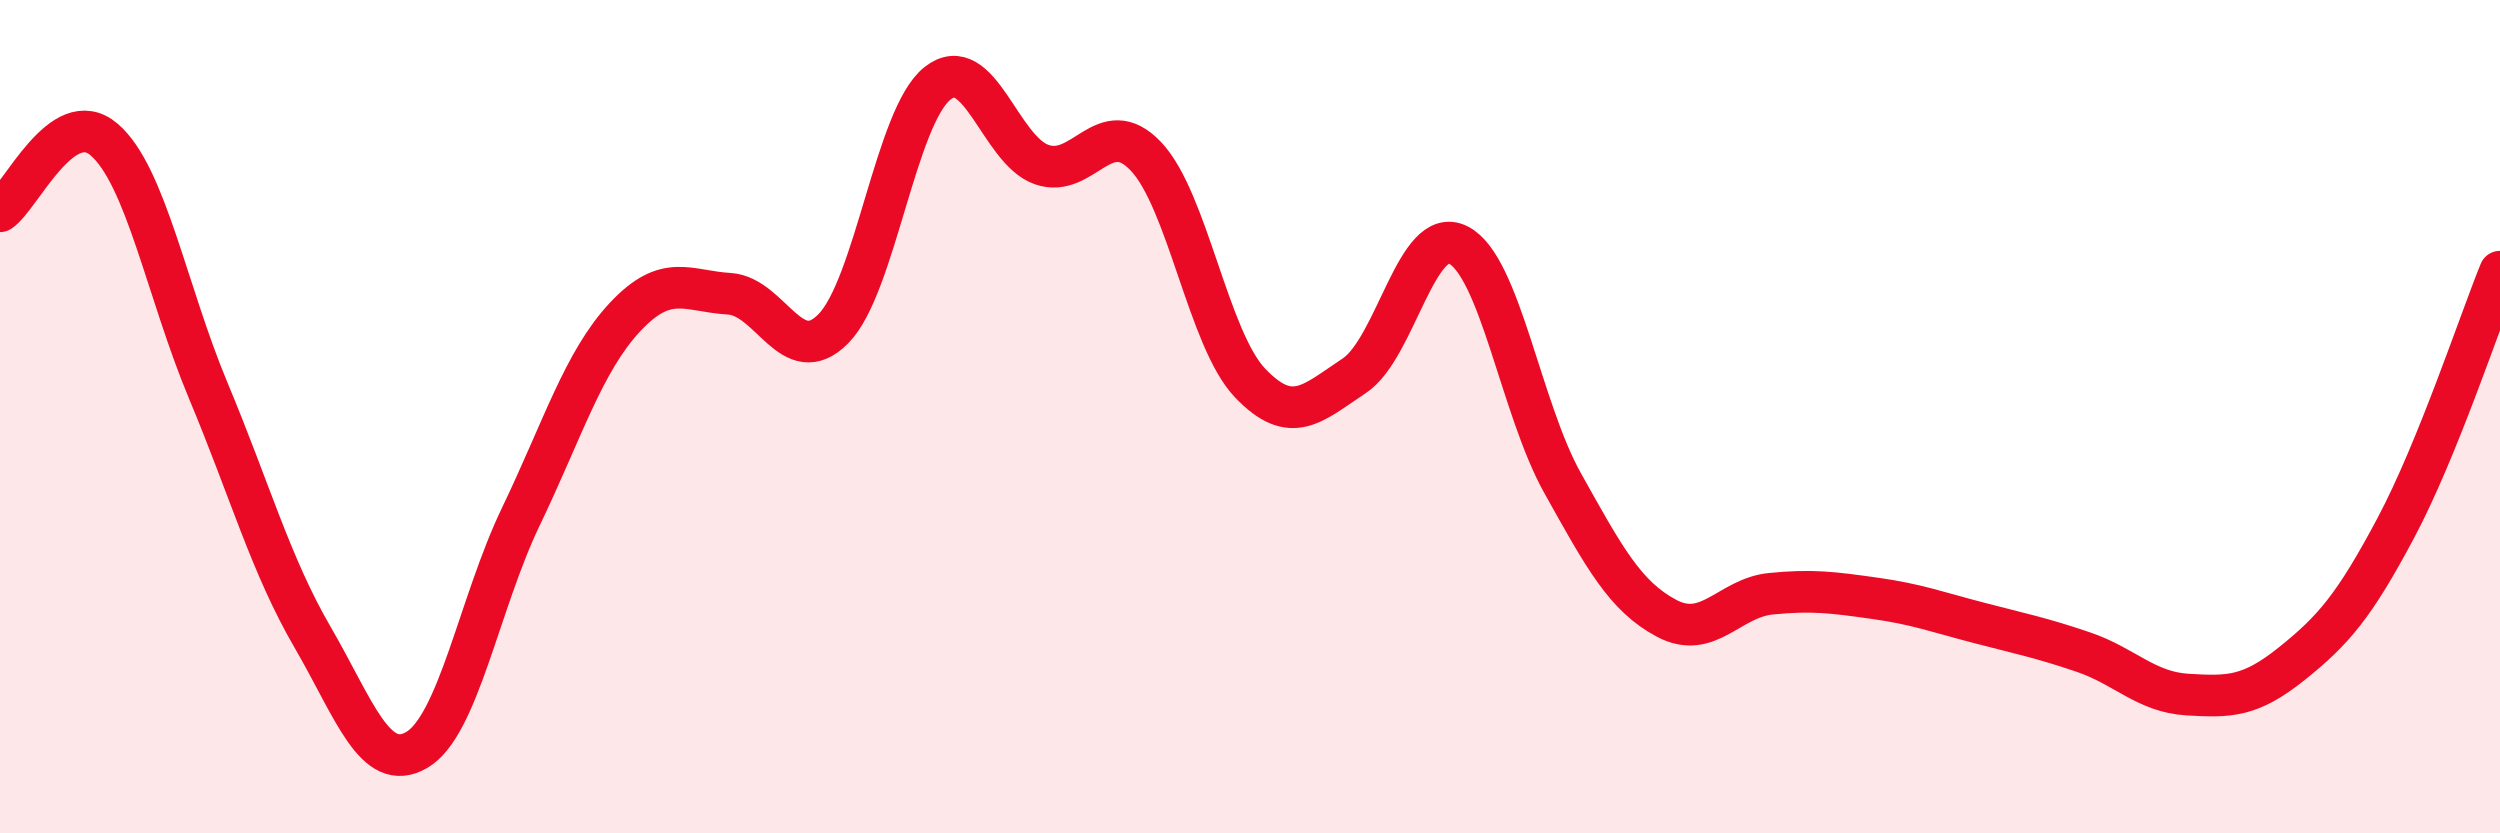
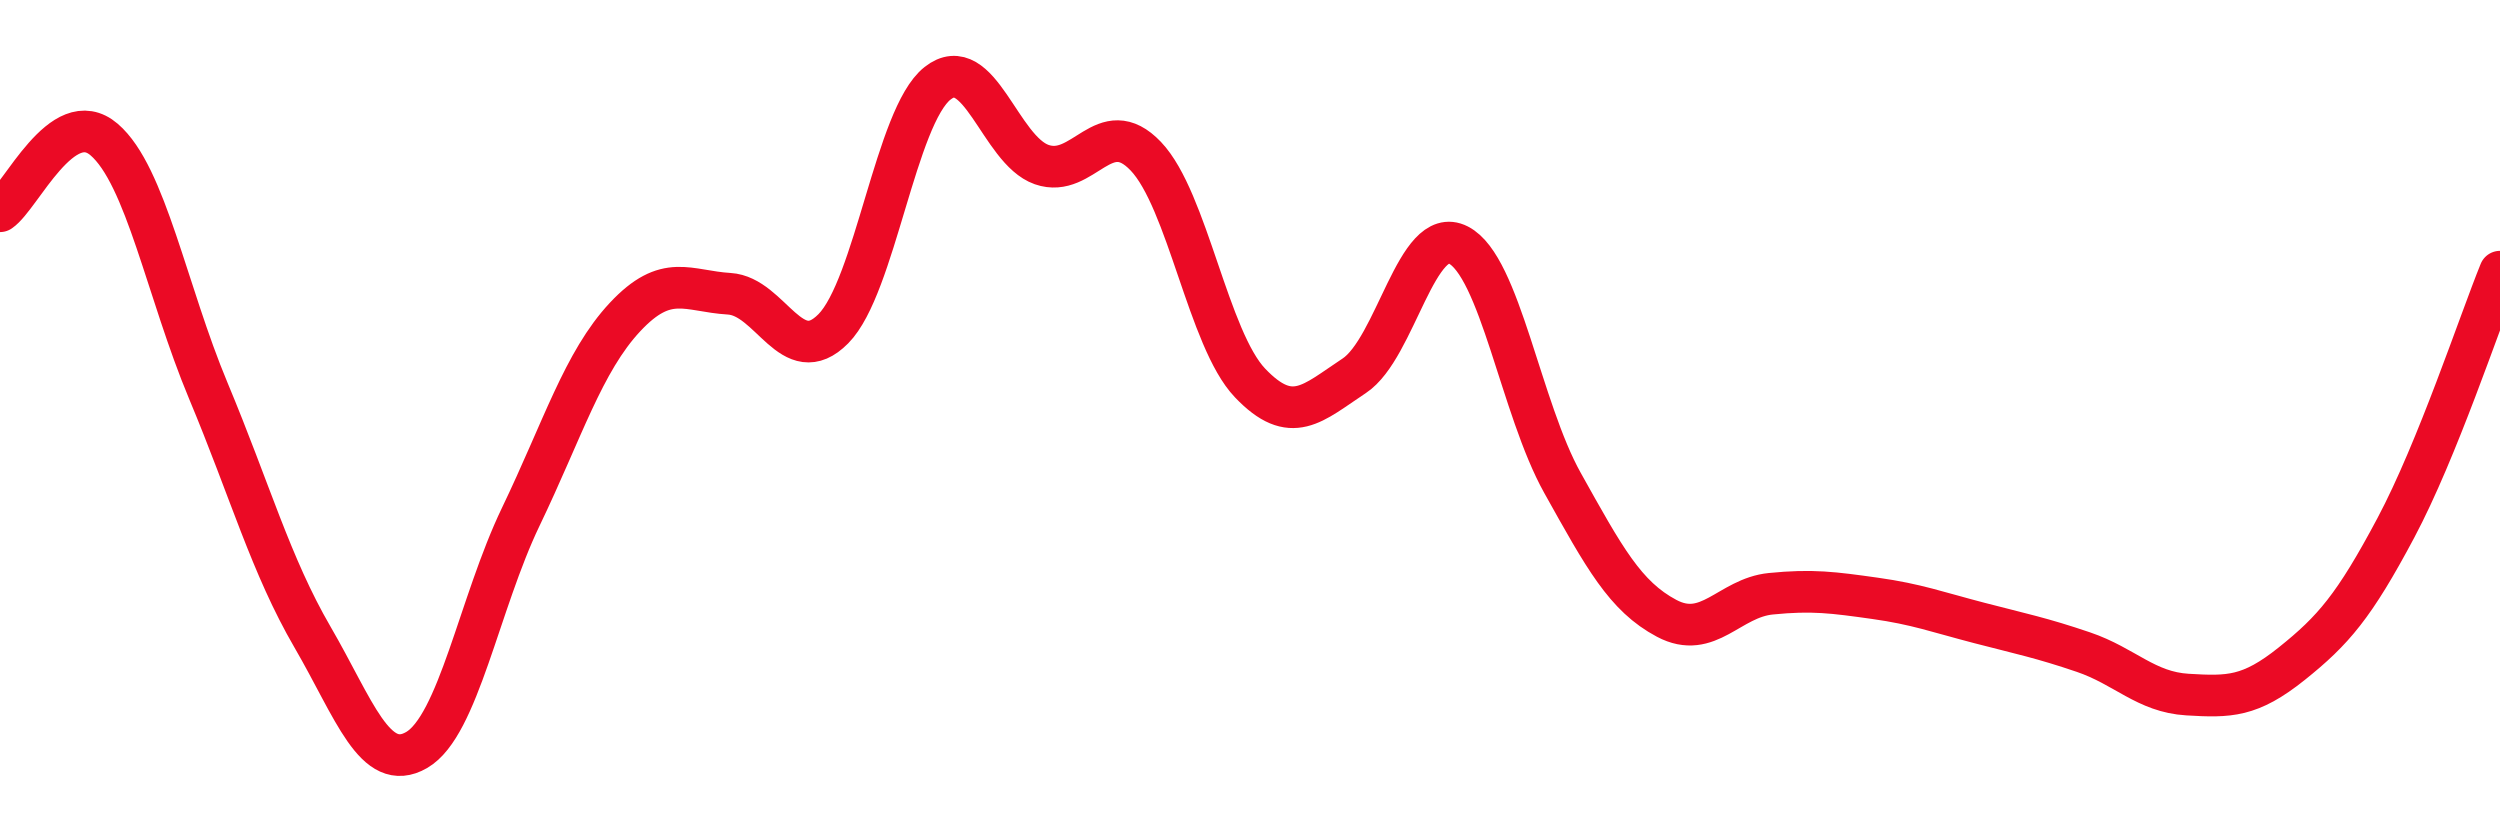
<svg xmlns="http://www.w3.org/2000/svg" width="60" height="20" viewBox="0 0 60 20">
-   <path d="M 0,5.07 C 0.5,4.73 1.5,2.49 2.5,3.35 C 3.5,4.21 4,6.99 5,9.38 C 6,11.77 6.5,13.57 7.5,15.29 C 8.5,17.01 9,18.58 10,18 C 11,17.42 11.5,14.48 12.5,12.4 C 13.5,10.32 14,8.68 15,7.61 C 16,6.54 16.5,6.99 17.5,7.05 C 18.5,7.11 19,8.9 20,7.89 C 21,6.88 21.5,2.79 22.5,2 C 23.5,1.21 24,3.6 25,3.95 C 26,4.3 26.5,2.7 27.5,3.75 C 28.5,4.8 29,8.14 30,9.19 C 31,10.24 31.5,9.68 32.5,9.02 C 33.5,8.36 34,5.37 35,5.88 C 36,6.39 36.5,9.8 37.5,11.59 C 38.5,13.38 39,14.31 40,14.84 C 41,15.37 41.5,14.35 42.5,14.25 C 43.5,14.15 44,14.22 45,14.36 C 46,14.5 46.5,14.69 47.5,14.95 C 48.5,15.21 49,15.31 50,15.65 C 51,15.99 51.5,16.61 52.5,16.67 C 53.5,16.73 54,16.73 55,15.93 C 56,15.13 56.5,14.55 57.5,12.67 C 58.5,10.79 59.5,7.75 60,6.52L60 20L0 20Z" fill="#EB0A25" opacity="0.1" stroke-linecap="round" stroke-linejoin="round" />
  <path d="M 0,5.07 C 0.5,4.73 1.5,2.49 2.5,3.35 C 3.5,4.21 4,6.99 5,9.38 C 6,11.77 6.5,13.57 7.5,15.29 C 8.5,17.01 9,18.58 10,18 C 11,17.42 11.5,14.48 12.5,12.4 C 13.5,10.32 14,8.68 15,7.61 C 16,6.54 16.5,6.99 17.5,7.05 C 18.5,7.11 19,8.9 20,7.89 C 21,6.88 21.5,2.79 22.5,2 C 23.5,1.21 24,3.6 25,3.95 C 26,4.3 26.5,2.7 27.5,3.75 C 28.5,4.8 29,8.14 30,9.19 C 31,10.24 31.5,9.68 32.5,9.02 C 33.5,8.36 34,5.37 35,5.88 C 36,6.39 36.5,9.8 37.5,11.59 C 38.5,13.38 39,14.31 40,14.84 C 41,15.37 41.5,14.35 42.5,14.25 C 43.5,14.15 44,14.22 45,14.36 C 46,14.5 46.5,14.69 47.5,14.95 C 48.5,15.21 49,15.31 50,15.65 C 51,15.99 51.5,16.61 52.5,16.67 C 53.5,16.73 54,16.73 55,15.93 C 56,15.13 56.5,14.55 57.5,12.67 C 58.5,10.79 59.5,7.75 60,6.52" stroke="#EB0A25" stroke-width="1" fill="none" stroke-linecap="round" stroke-linejoin="round" />
</svg>